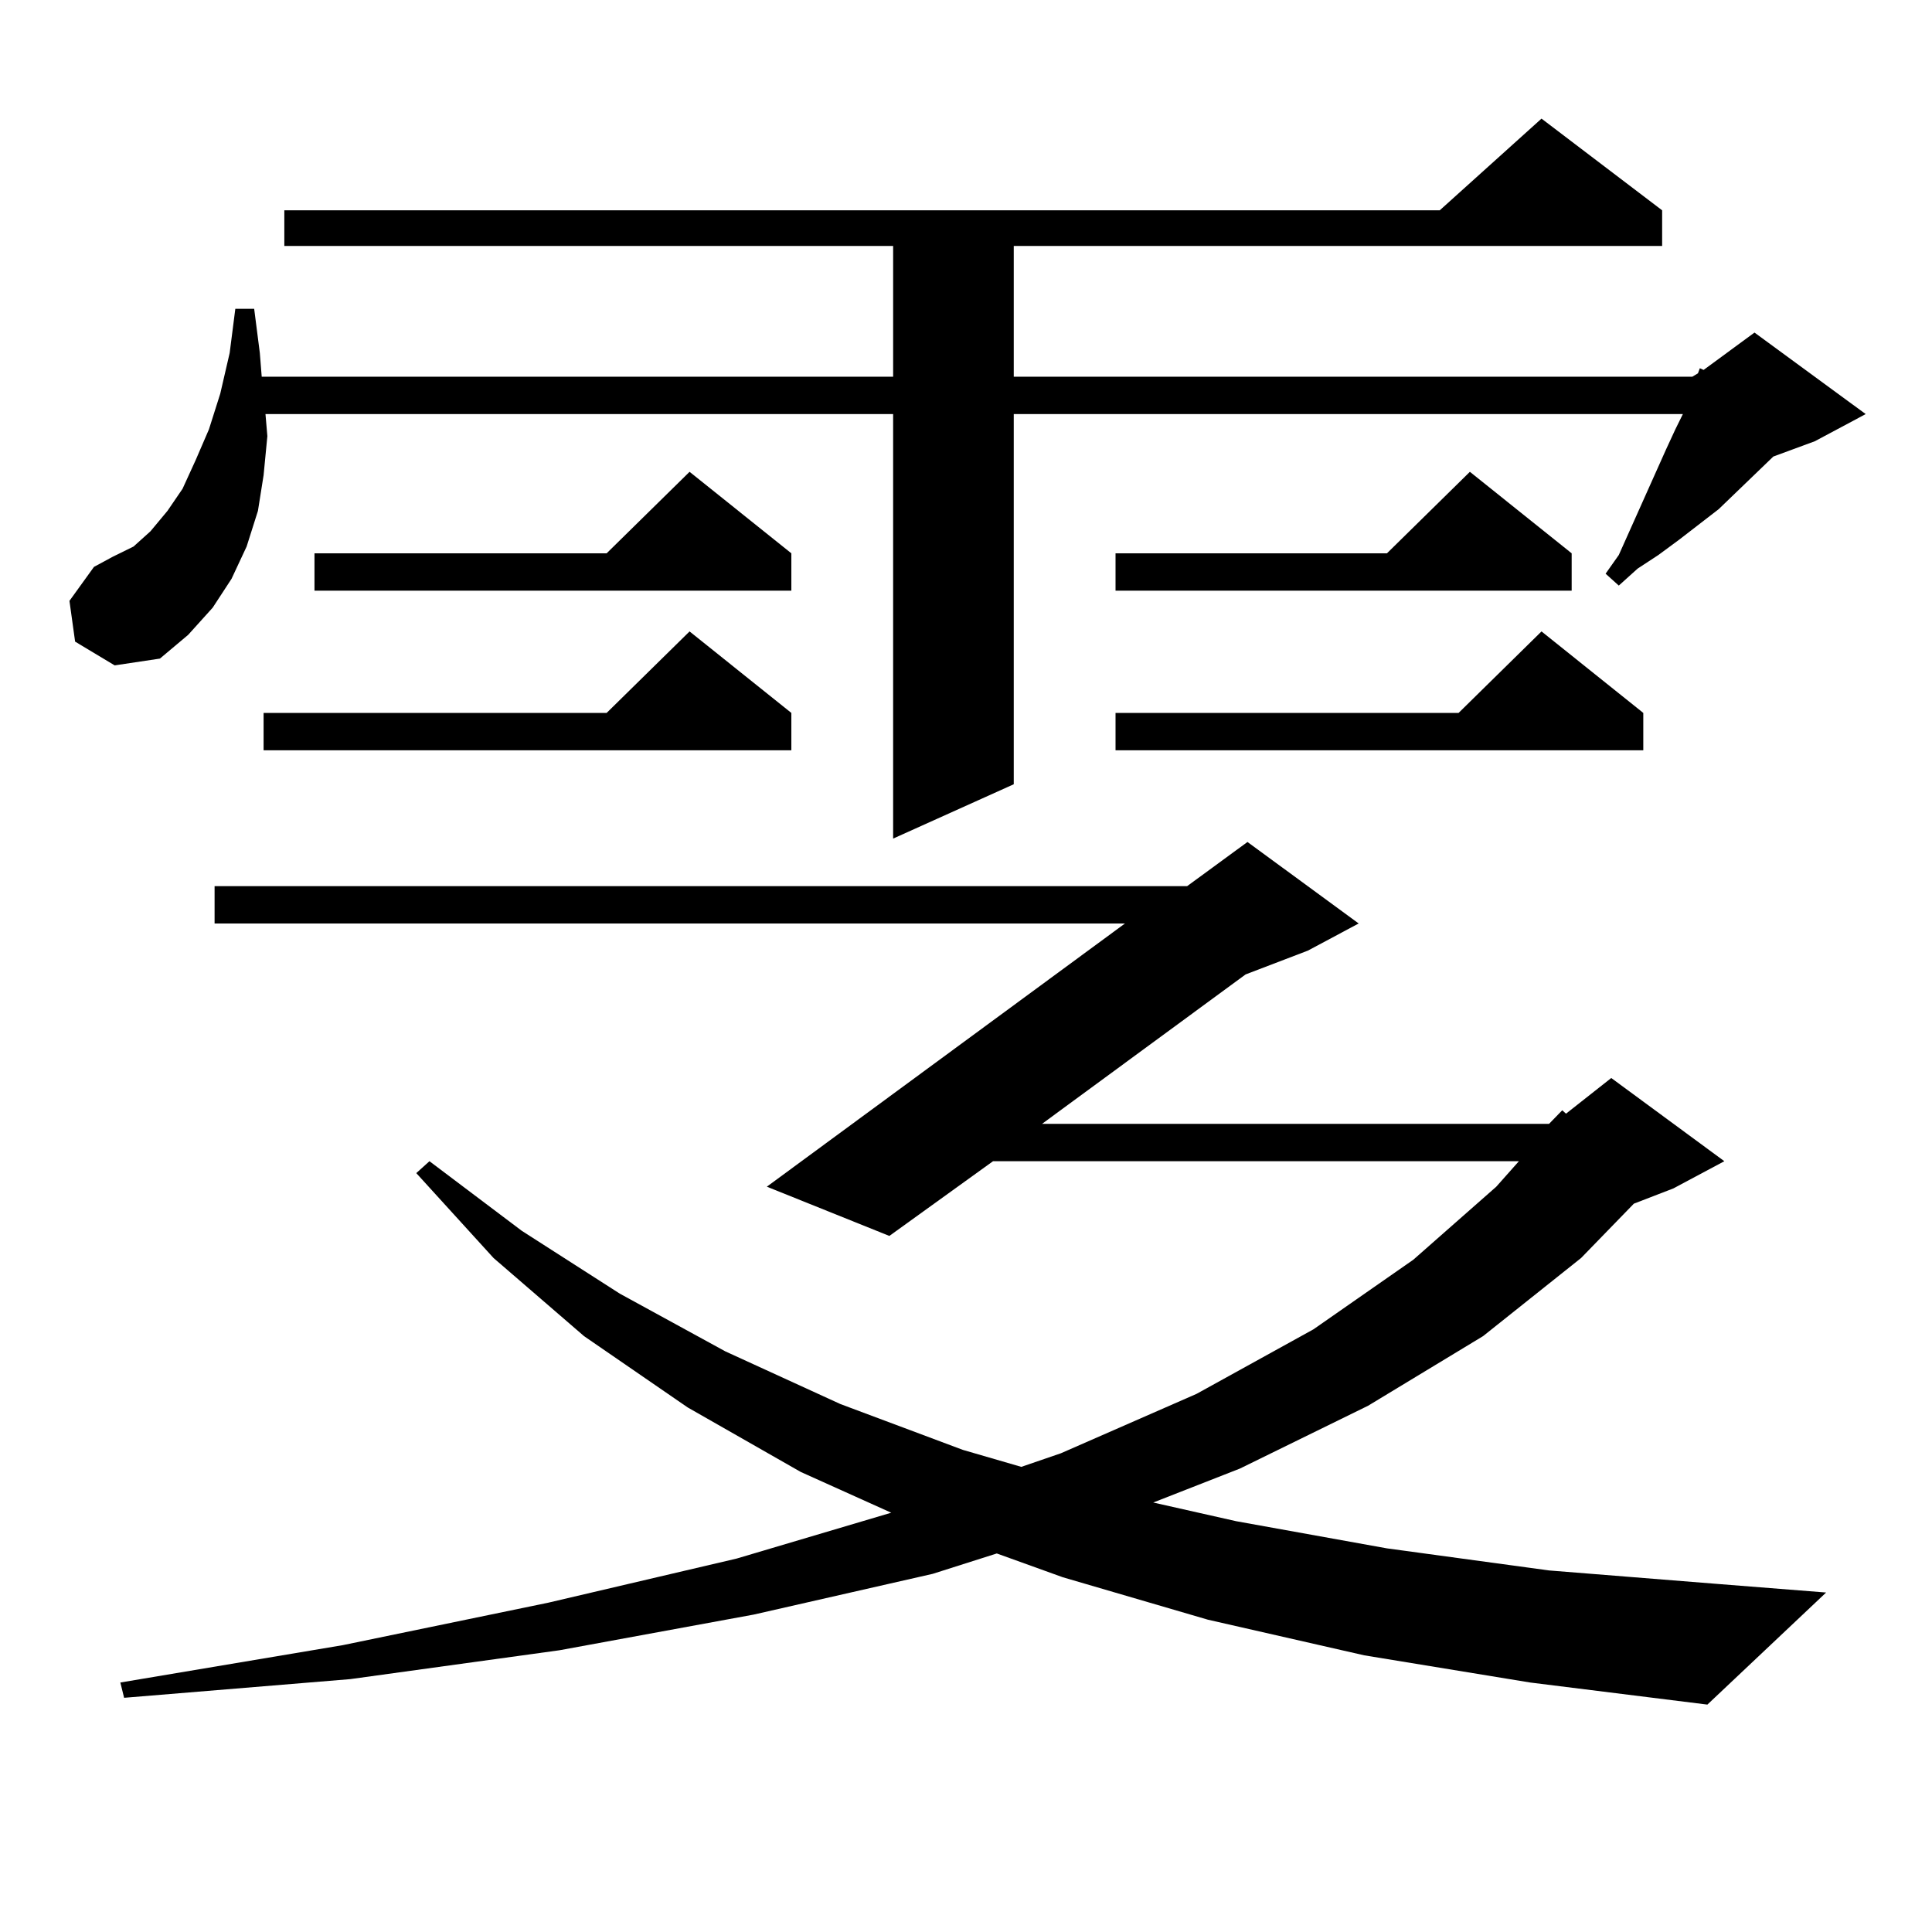
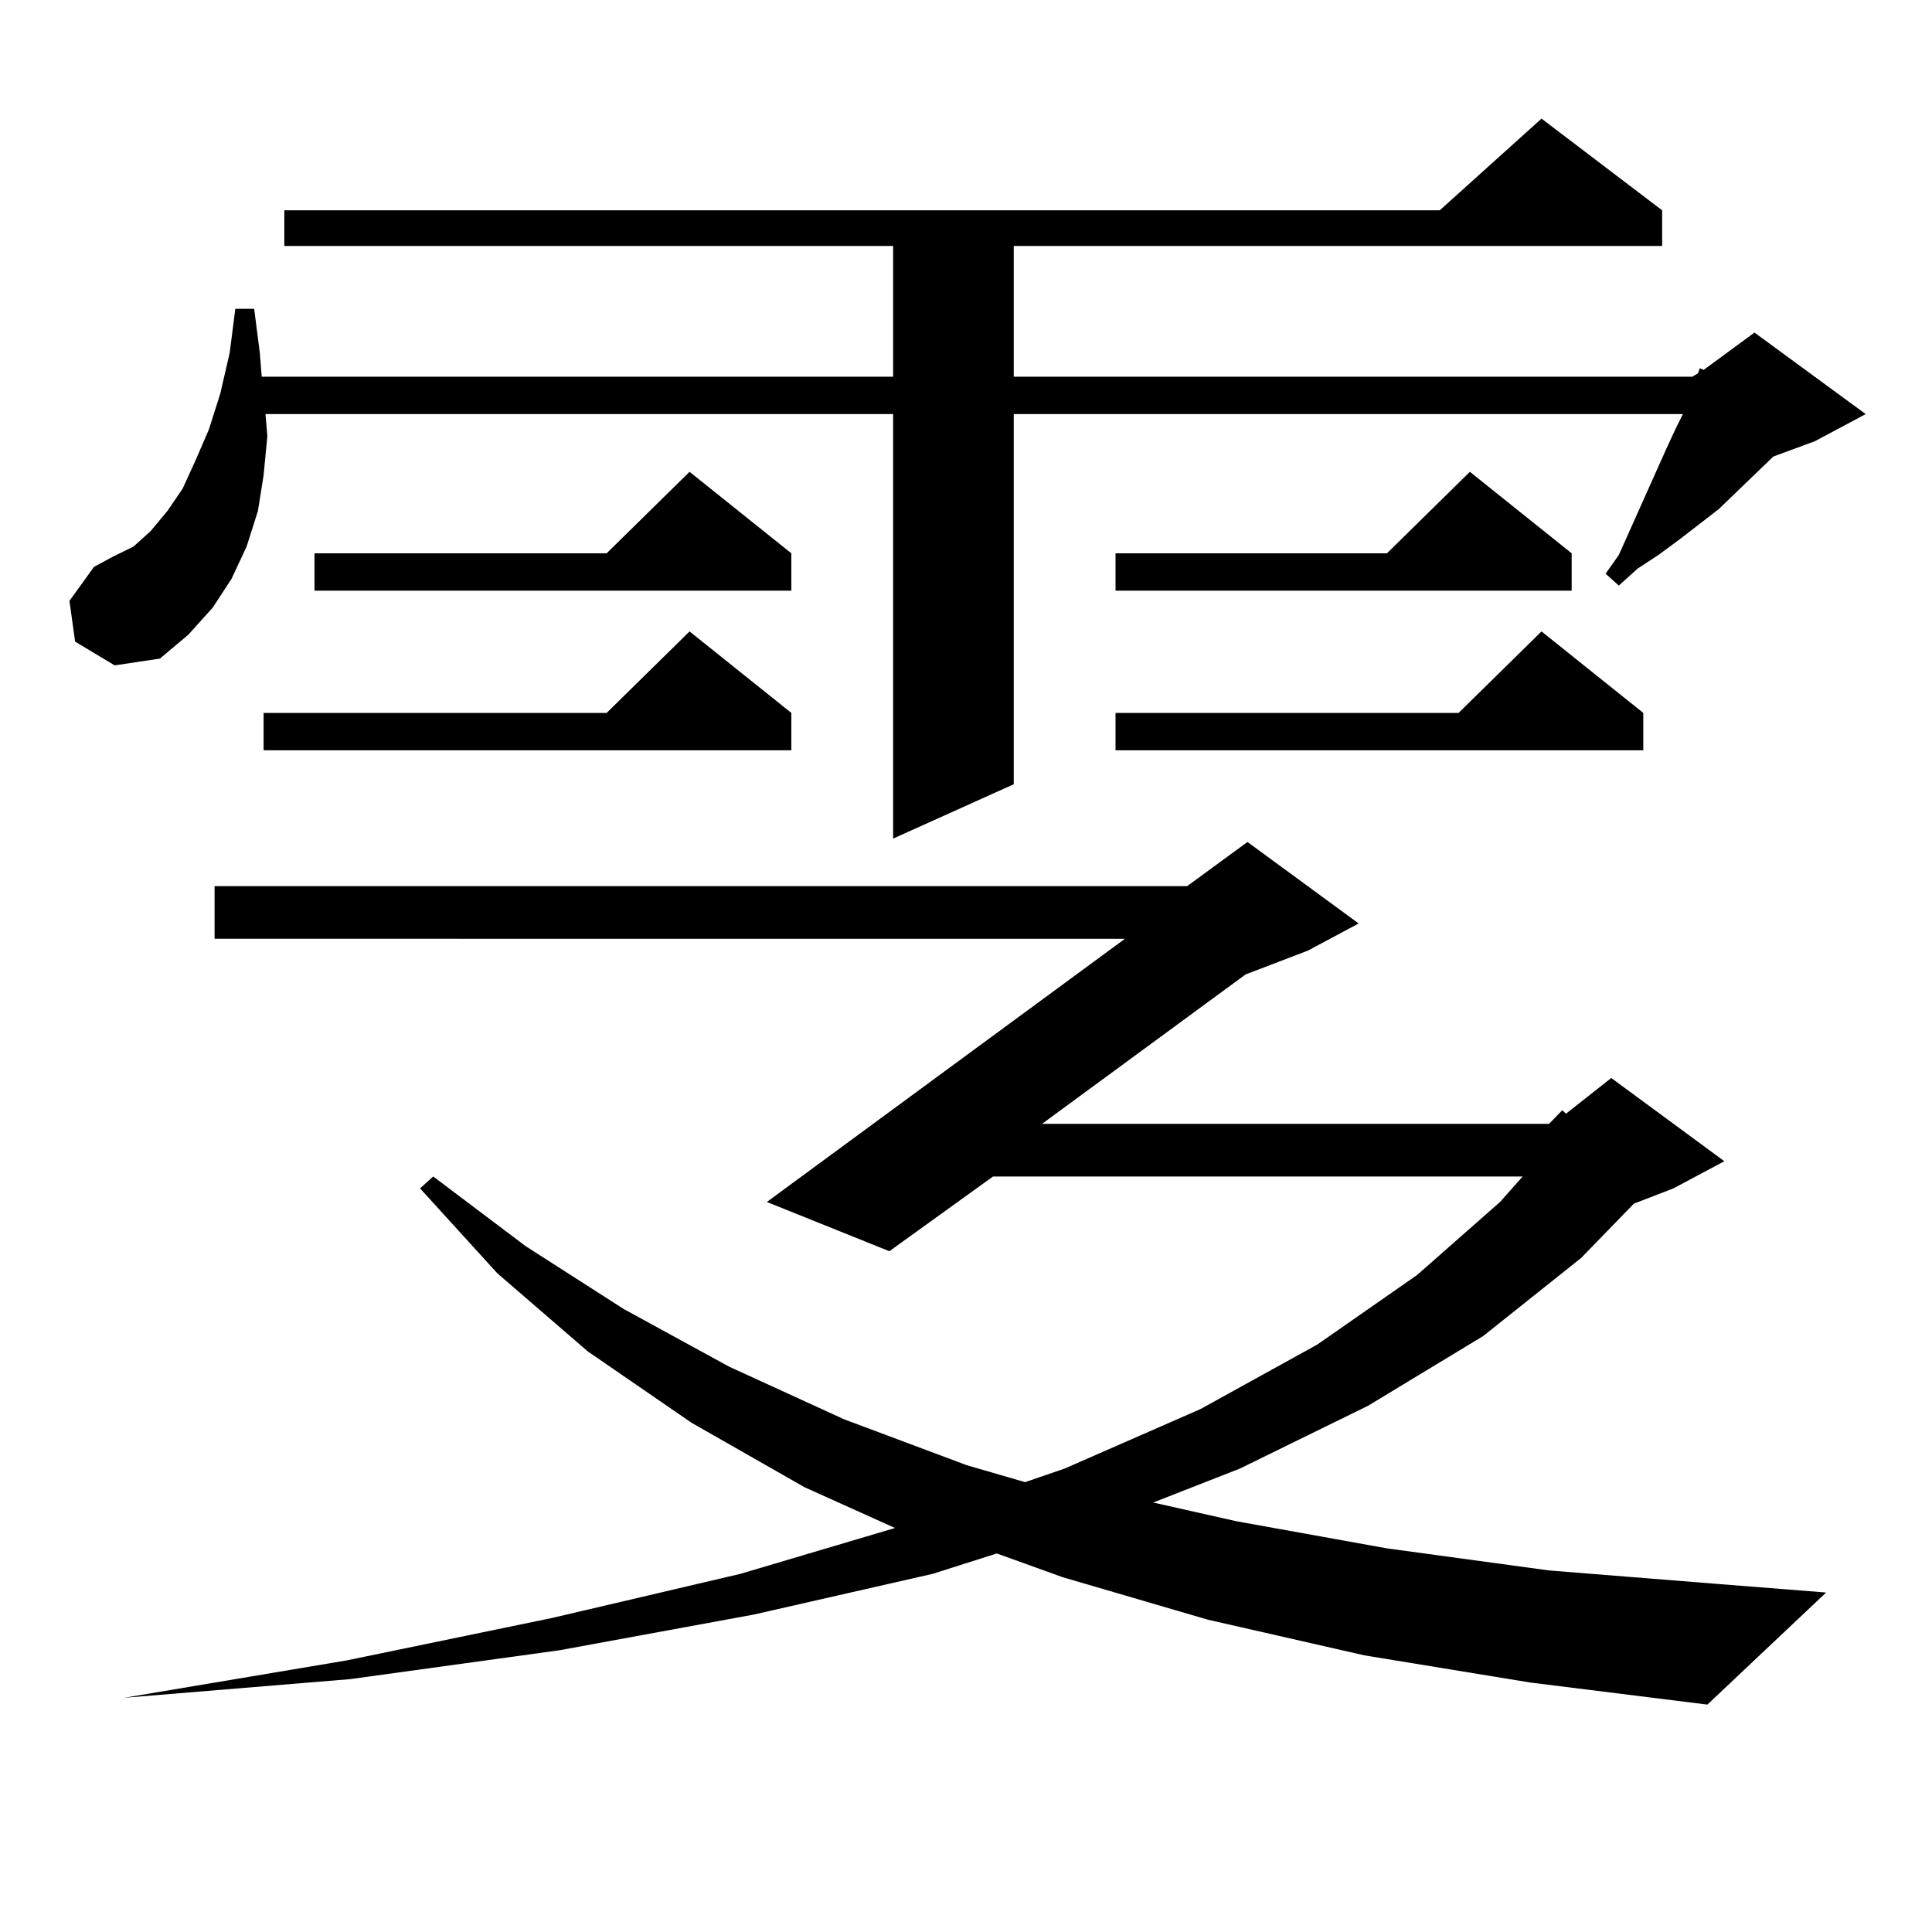
<svg xmlns="http://www.w3.org/2000/svg" version="1.1" id="图层_1" x="0px" y="0px" width="1000px" height="1000px" viewBox="0 0 1000 1000" enable-background="new 0 0 1000 1000" xml:space="preserve">
-   <path d="M38.877,332.098l-2.927-21.094l12.683-17.578l9.756-5.273l10.731-5.273l8.78-7.91l8.78-10.547l7.805-11.426l6.829-14.941  l6.829-15.82l5.854-18.457l4.878-21.094l2.927-22.852h9.756l2.927,22.852l0.976,12.305h326.821v-67.676H147.167v-18.457h598.034  l52.682-47.461l62.438,47.461v18.457H524.719v67.676H875.93l2.927-1.758l0.976-2.637l1.951,0.879l26.341-19.336l57.56,42.188  l-26.341,14.063l-21.463,7.91l-28.292,27.246l-20.487,15.82l-10.731,7.91l-10.731,7.031l-9.756,8.789l-6.829-6.152l6.829-9.668  l24.39-54.492l4.878-10.547l3.902-7.91H524.719v191.602l-62.438,28.125V214.324h-324.87l0.976,11.426l-1.951,20.215l-2.927,18.457  l-5.854,18.457l-7.805,16.699l-9.756,14.941l-12.683,14.063l-14.634,12.305l-23.414,3.516L38.877,332.098z M706.178,856.805  l-80.974-18.457l-75.12-21.973l-34.146-12.305l-33.17,10.547l-92.681,21.094l-100.485,18.457l-108.29,14.941l-117.07,9.668  l-1.951-7.91l115.119-19.336l106.339-21.973l97.559-22.852l79.998-23.73l-46.828-21.094l-58.535-33.398l-53.657-36.914  l-46.828-40.43l-39.999-43.945l6.829-6.152l47.804,36.035l50.73,32.52l54.633,29.883l59.511,27.246l63.413,23.73l30.243,8.789  l20.487-7.031l70.242-30.762l60.486-33.398l51.706-36.035l42.926-37.793l11.707-13.184H513.987l-53.657,38.672l-63.413-25.488  l185.361-136.23H111.07V458.66h503.402l31.219-22.852l57.56,42.188l-26.341,14.063l-32.194,12.305l-105.363,77.344h262.433  l6.829-7.031l1.951,1.758l23.414-18.457l58.535,43.066l-26.341,14.063l-20.487,7.91l-27.316,28.125l-50.73,40.43l-59.511,36.035  l-66.34,32.52l-44.877,17.578l42.926,9.668l78.047,14.063l83.9,11.426l87.803,7.031l55.608,4.395l-61.462,58.008l-91.705-11.426  L706.178,856.805z M409.6,369.012v19.336H136.436v-19.336h177.557l42.926-42.188L409.6,369.012z M409.6,286.395v19.336H162.776  v-19.336h151.216l42.926-42.188L409.6,286.395z M813.492,286.395v19.336H577.4v-19.336h140.484l42.926-42.188L813.492,286.395z   M850.564,369.012v19.336H577.4v-19.336h177.557l42.926-42.188L850.564,369.012z" />
+   <path d="M38.877,332.098l-2.927-21.094l12.683-17.578l9.756-5.273l10.731-5.273l8.78-7.91l8.78-10.547l7.805-11.426l6.829-14.941  l6.829-15.82l5.854-18.457l4.878-21.094l2.927-22.852h9.756l2.927,22.852l0.976,12.305h326.821v-67.676H147.167v-18.457h598.034  l52.682-47.461l62.438,47.461v18.457H524.719v67.676H875.93l2.927-1.758l0.976-2.637l1.951,0.879l26.341-19.336l57.56,42.188  l-26.341,14.063l-21.463,7.91l-28.292,27.246l-20.487,15.82l-10.731,7.91l-10.731,7.031l-9.756,8.789l-6.829-6.152l6.829-9.668  l24.39-54.492l4.878-10.547l3.902-7.91H524.719v191.602l-62.438,28.125V214.324h-324.87l0.976,11.426l-1.951,20.215l-2.927,18.457  l-5.854,18.457l-7.805,16.699l-9.756,14.941l-12.683,14.063l-14.634,12.305l-23.414,3.516L38.877,332.098z M706.178,856.805  l-80.974-18.457l-75.12-21.973l-34.146-12.305l-33.17,10.547l-92.681,21.094l-100.485,18.457l-108.29,14.941l-117.07,9.668  l115.119-19.336l106.339-21.973l97.559-22.852l79.998-23.73l-46.828-21.094l-58.535-33.398l-53.657-36.914  l-46.828-40.43l-39.999-43.945l6.829-6.152l47.804,36.035l50.73,32.52l54.633,29.883l59.511,27.246l63.413,23.73l30.243,8.789  l20.487-7.031l70.242-30.762l60.486-33.398l51.706-36.035l42.926-37.793l11.707-13.184H513.987l-53.657,38.672l-63.413-25.488  l185.361-136.23H111.07V458.66h503.402l31.219-22.852l57.56,42.188l-26.341,14.063l-32.194,12.305l-105.363,77.344h262.433  l6.829-7.031l1.951,1.758l23.414-18.457l58.535,43.066l-26.341,14.063l-20.487,7.91l-27.316,28.125l-50.73,40.43l-59.511,36.035  l-66.34,32.52l-44.877,17.578l42.926,9.668l78.047,14.063l83.9,11.426l87.803,7.031l55.608,4.395l-61.462,58.008l-91.705-11.426  L706.178,856.805z M409.6,369.012v19.336H136.436v-19.336h177.557l42.926-42.188L409.6,369.012z M409.6,286.395v19.336H162.776  v-19.336h151.216l42.926-42.188L409.6,286.395z M813.492,286.395v19.336H577.4v-19.336h140.484l42.926-42.188L813.492,286.395z   M850.564,369.012v19.336H577.4v-19.336h177.557l42.926-42.188L850.564,369.012z" />
</svg>